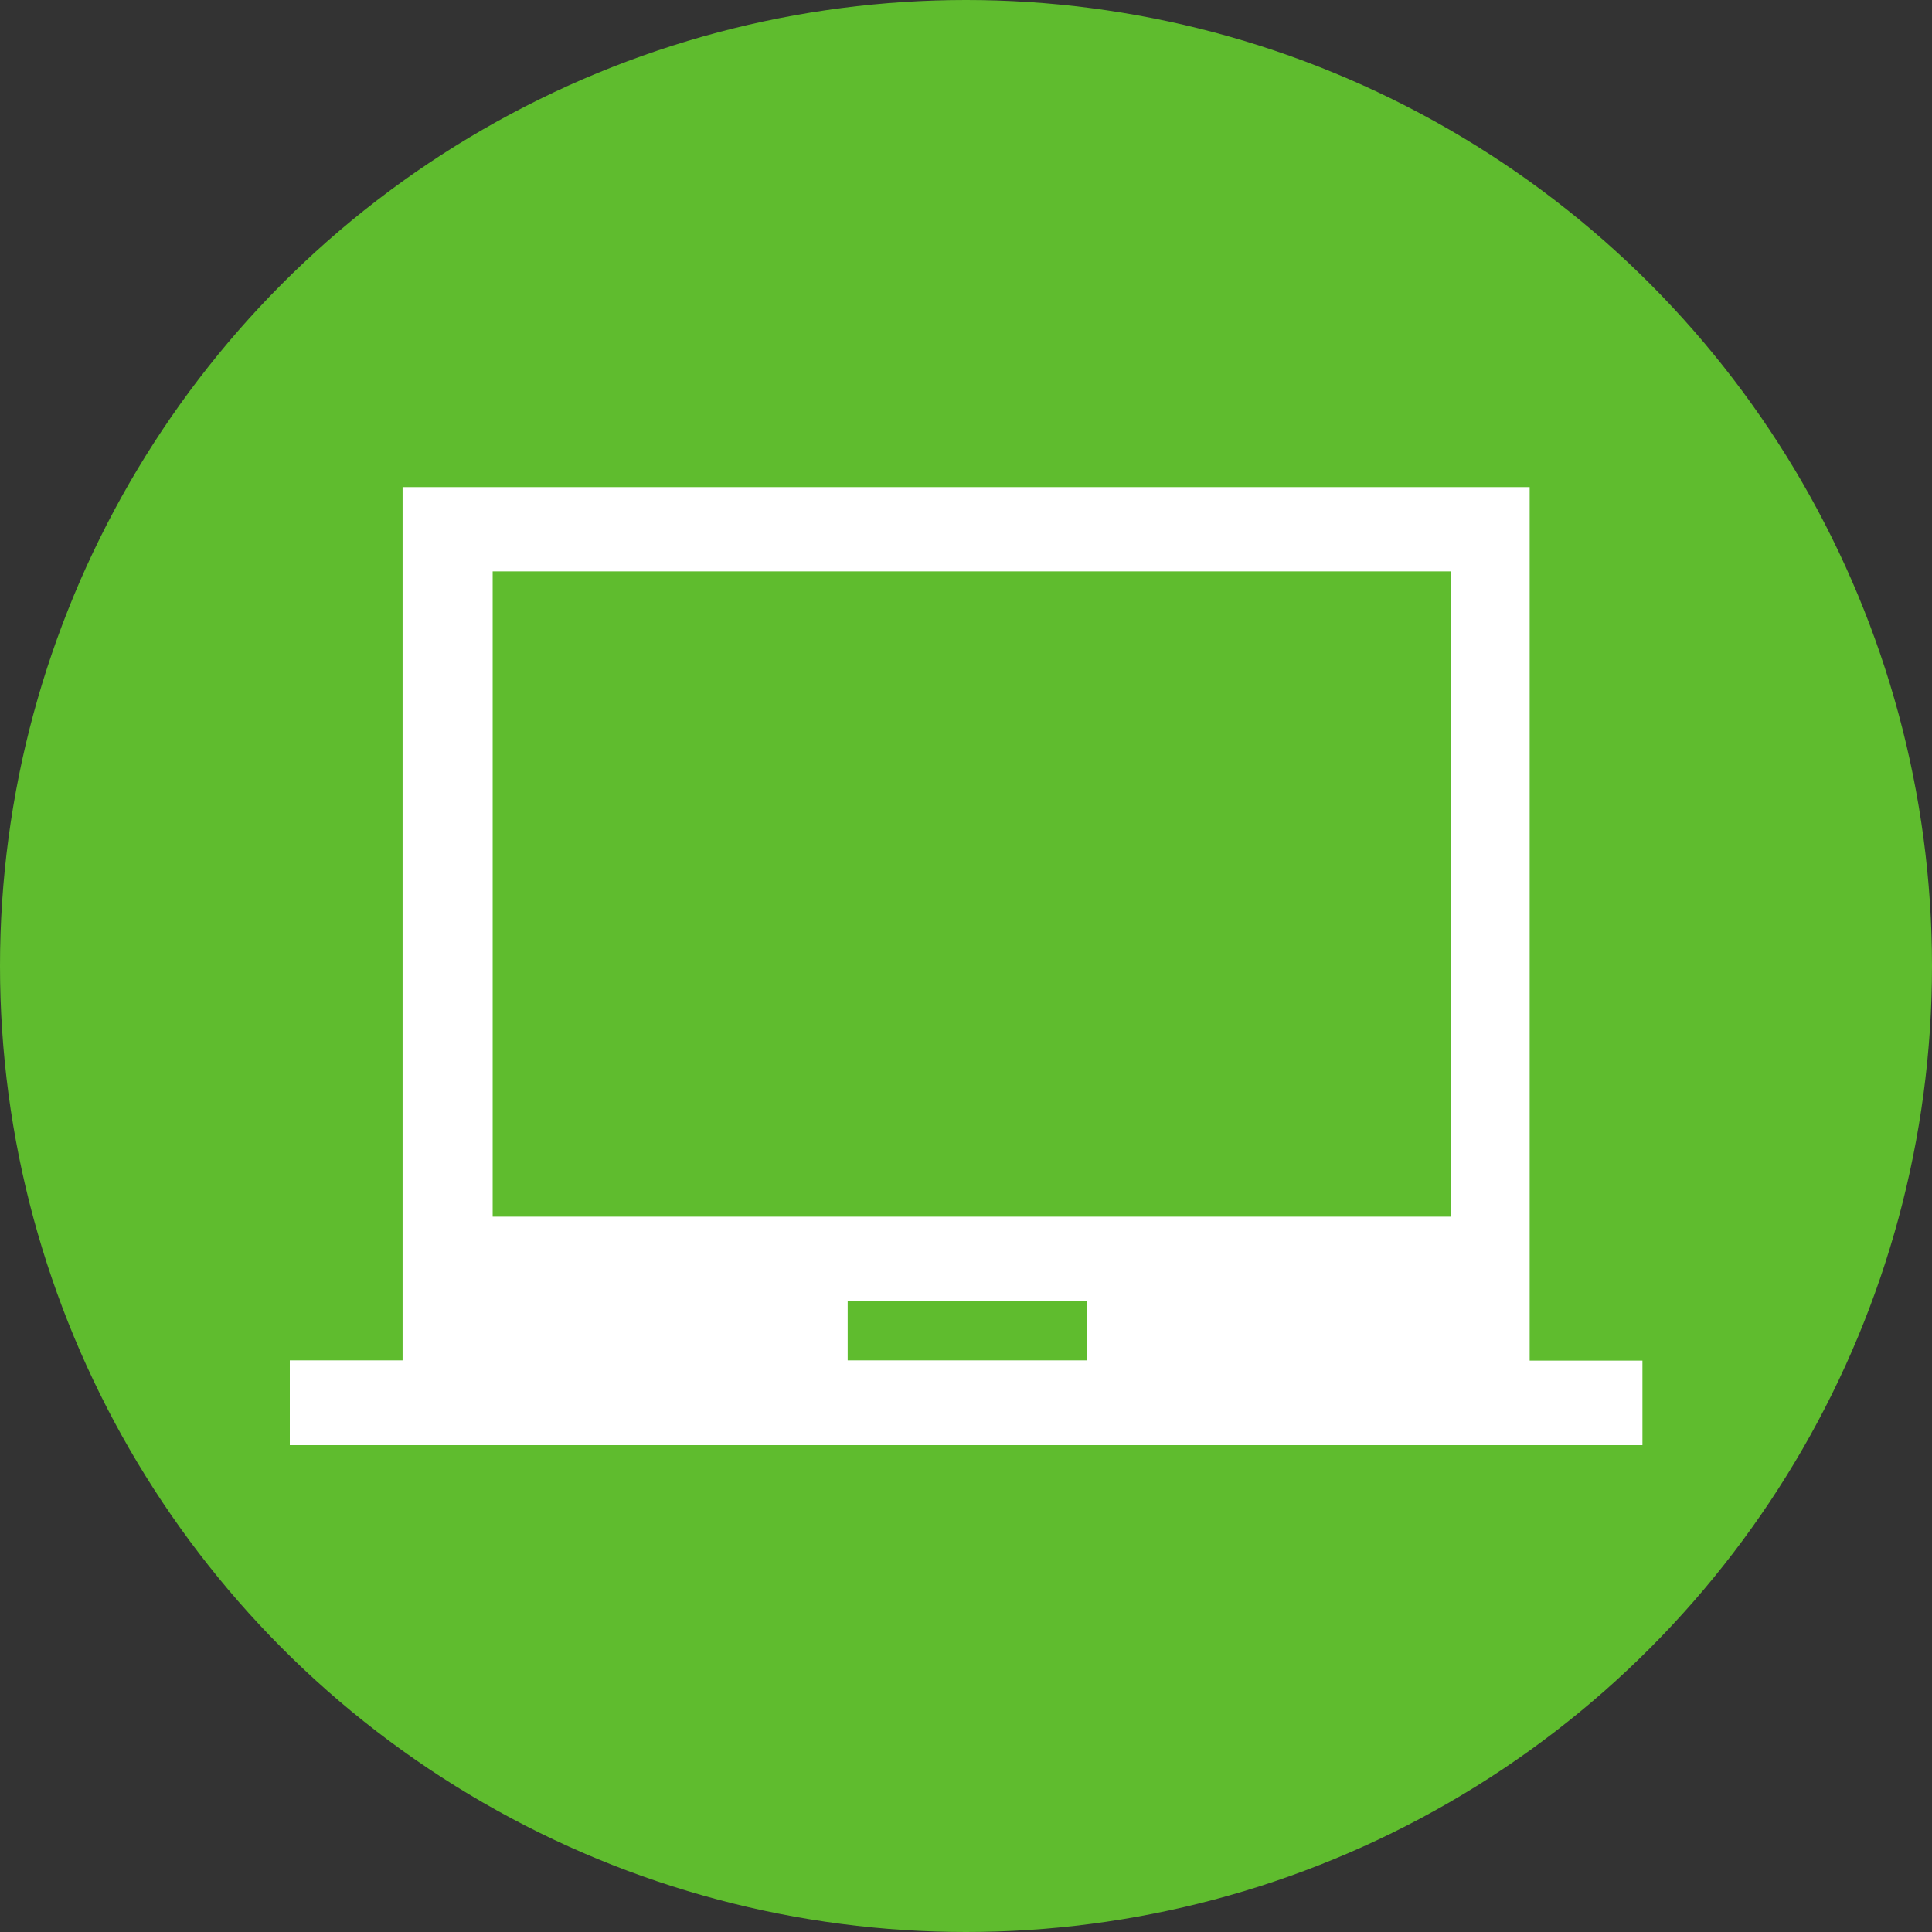
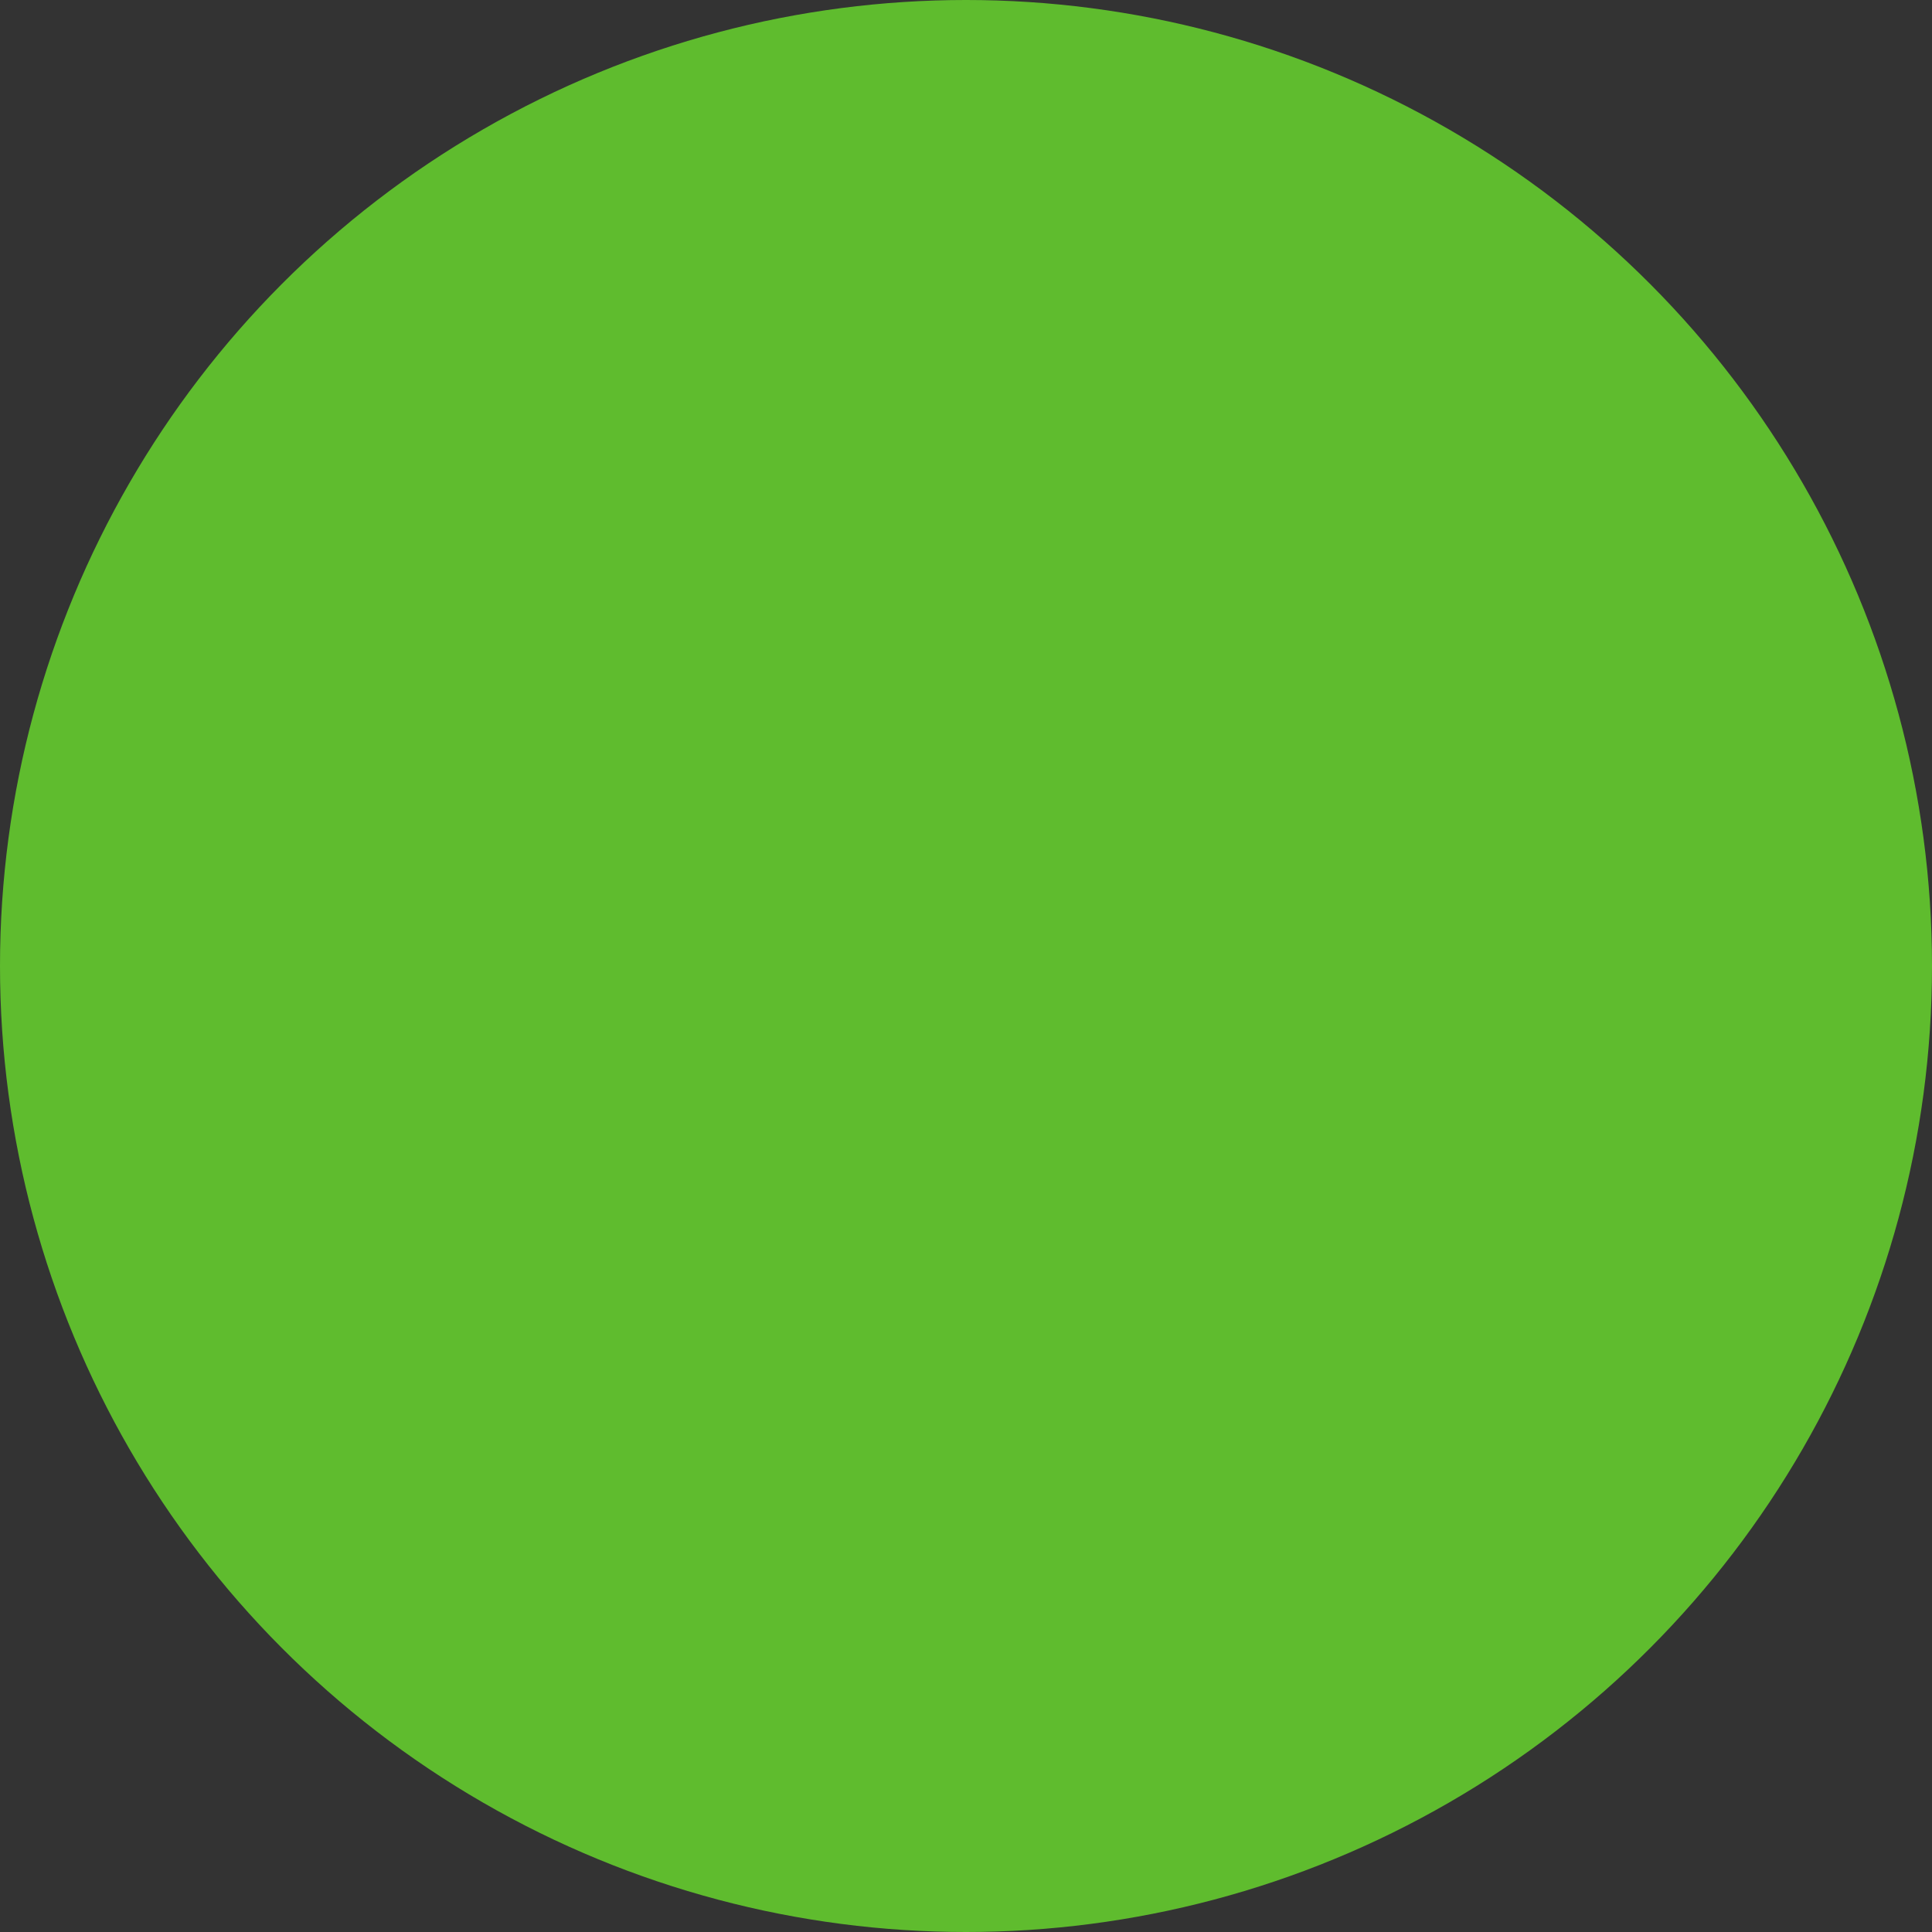
<svg xmlns="http://www.w3.org/2000/svg" id="Ebene_1" viewBox="0 0 80 80">
  <rect x="0" y="0" width="80" height="80" fill="#333333" stroke="none" />
  <circle cx="40" cy="40" r="40" style="fill:#5fbc2e;" />
-   <path d="m12,59.83v-3.5h4.67V20.17h46.67v36.17h4.67v3.5H12Zm23.1-3.5h9.92v-2.45h-9.92v2.45Zm-14.7-5.95h39.67v-26.72H20.4v26.72Zm0,0v-26.72,26.72Z" style="fill:#fff;" />
</svg>